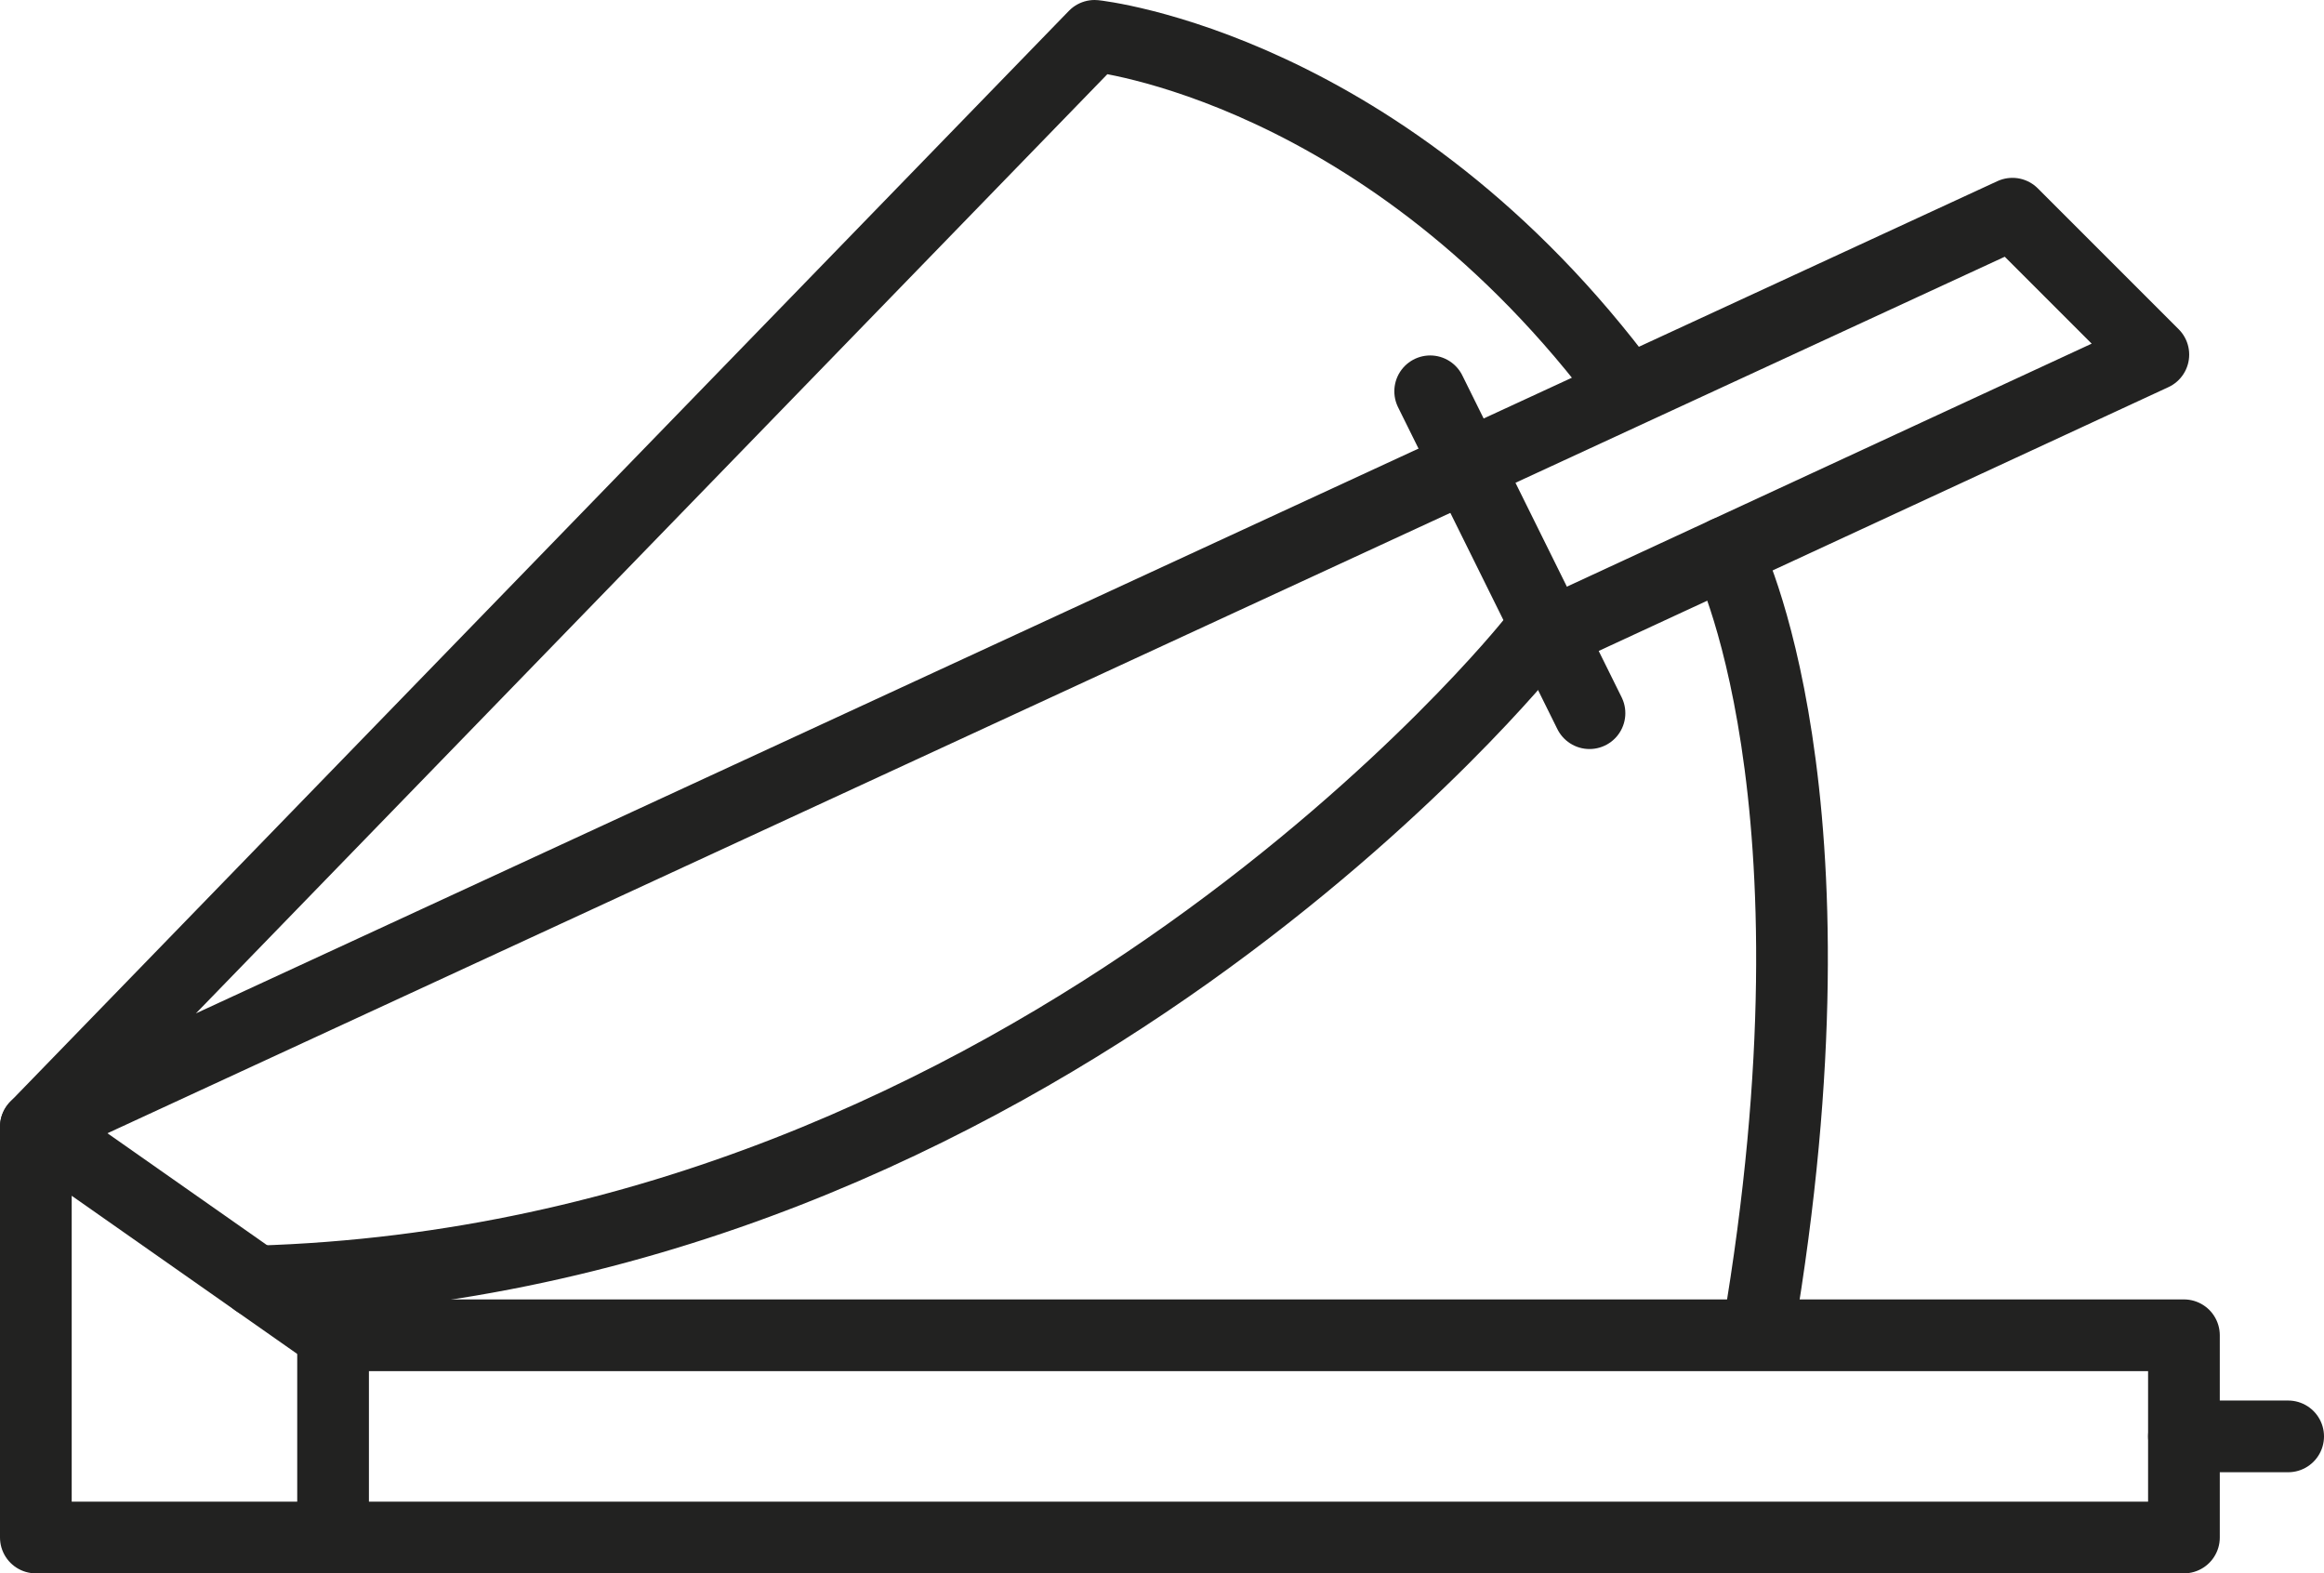
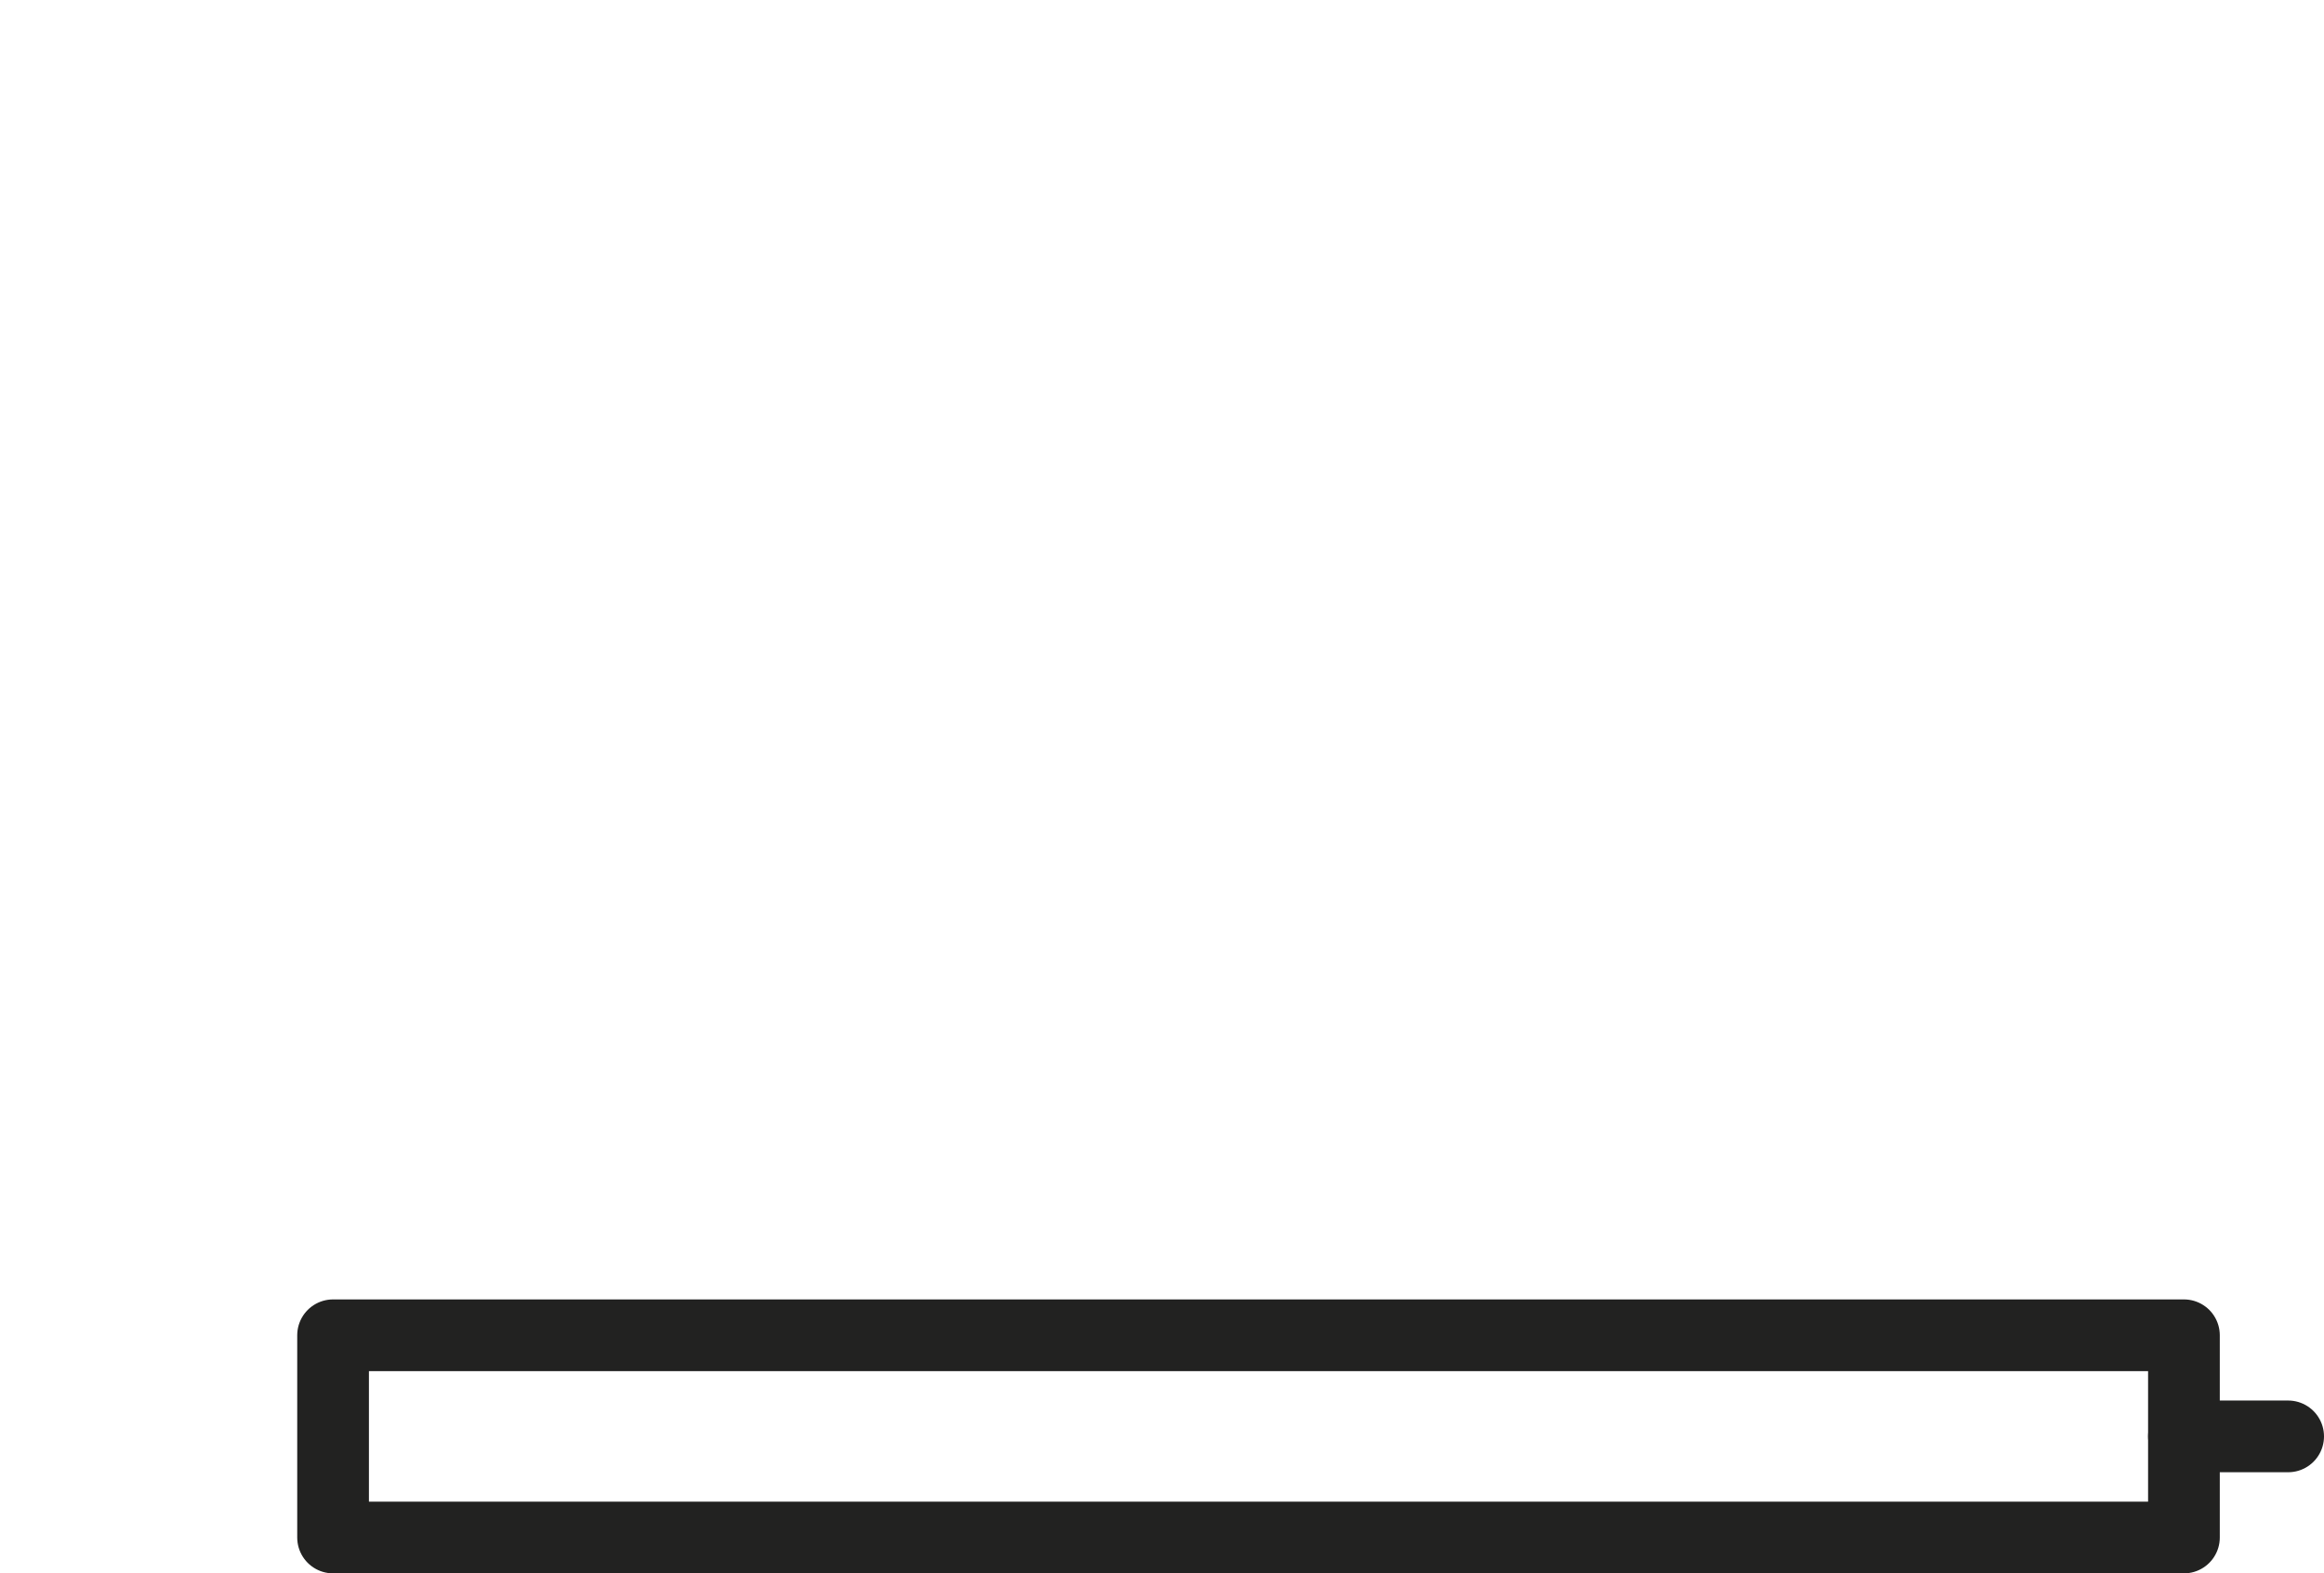
<svg xmlns="http://www.w3.org/2000/svg" id="_Слой_1" data-name="Слой 1" viewBox="0 0 194.46 131.64">
  <defs>
    <style>
      .cls-1 {
        stroke-linejoin: round;
      }

      .cls-1, .cls-2 {
        fill: none;
        stroke: #222221;
        stroke-linecap: round;
        stroke-width: 6px;
      }

      .cls-2 {
        stroke-miterlimit: 10;
      }
    </style>
  </defs>
  <rect class="cls-1" x="27.87" y="111.72" width="154.87" height="16.92" />
-   <polyline class="cls-1" points="27.87 111.72 3 94.28 3 128.64 27.87 128.64" />
  <line class="cls-2" x1="182.74" y1="120.18" x2="191.46" y2="120.18" />
-   <path class="cls-1" d="M21.46,107.22c65.64-1.93,106.67-53.45,106.67-53.45l52.05-24.1-11.79-11.79L3,94.28,91.59,3s24.47,2.56,44.61,29.74" />
-   <line class="cls-1" x1="119.67" y1="32.74" x2="133" y2="59.67" />
-   <path class="cls-1" d="M144.46,46.21s10.33,20.13,2.64,65.26" />
</svg>